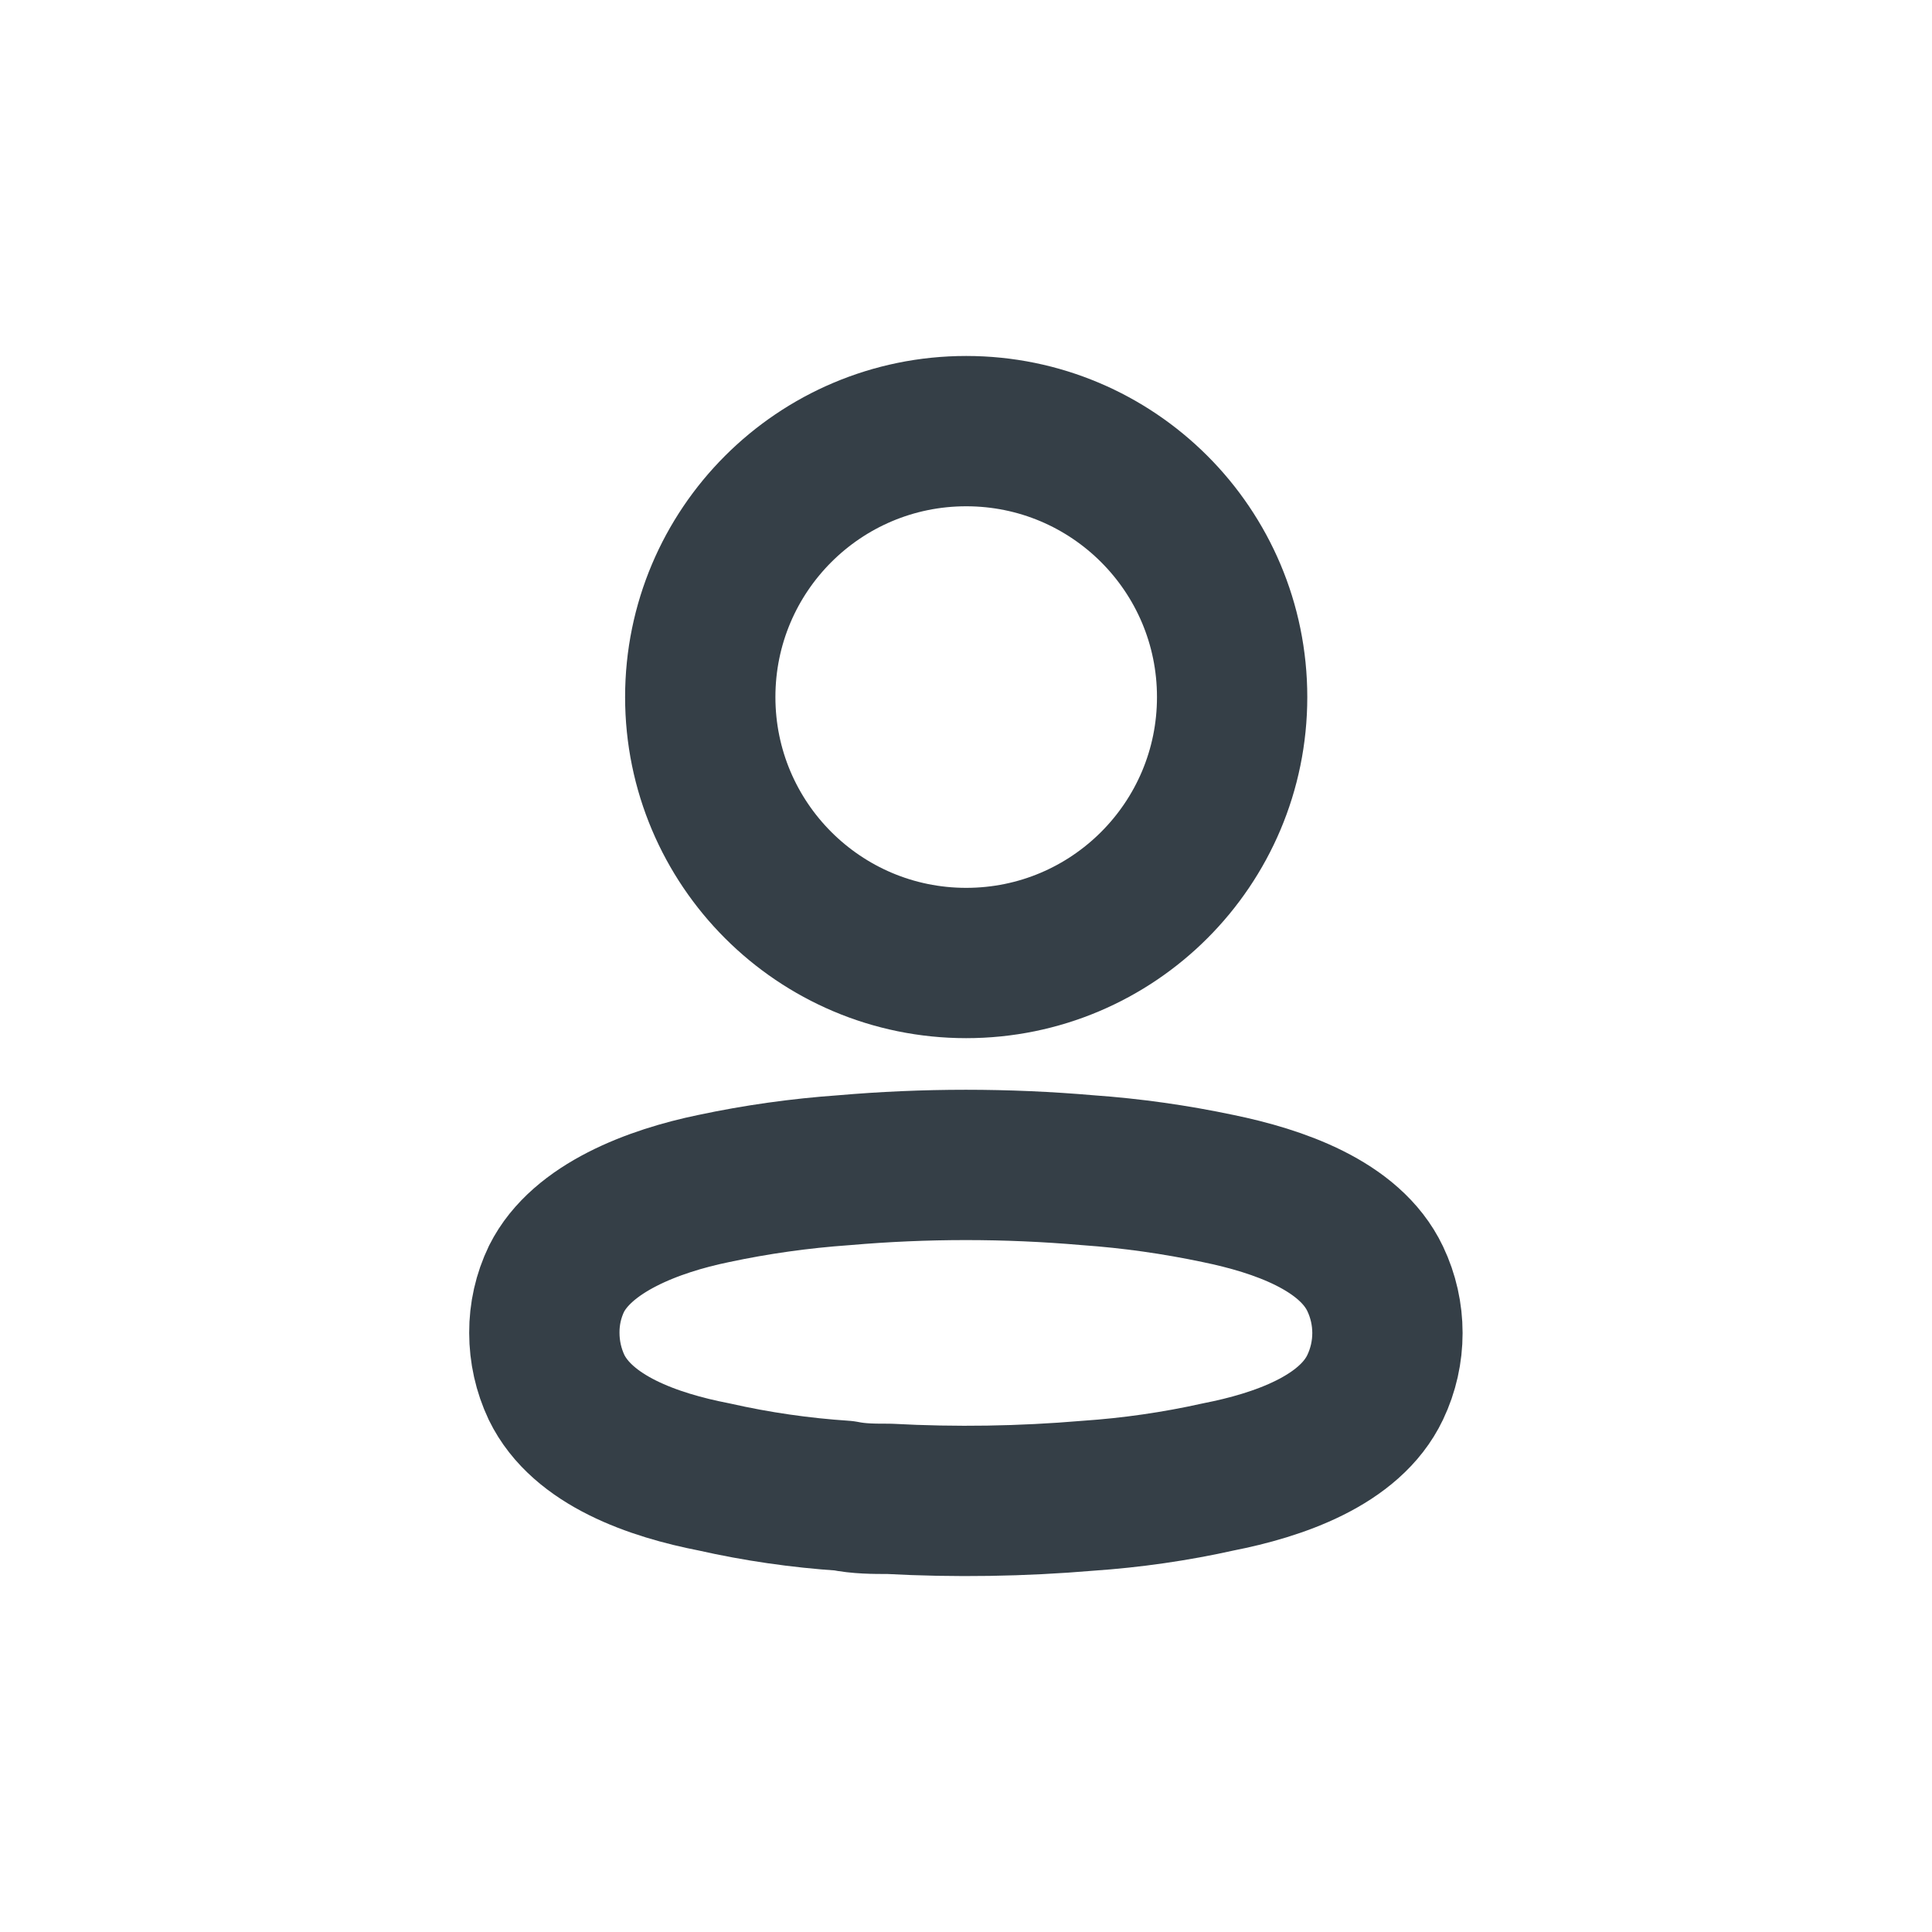
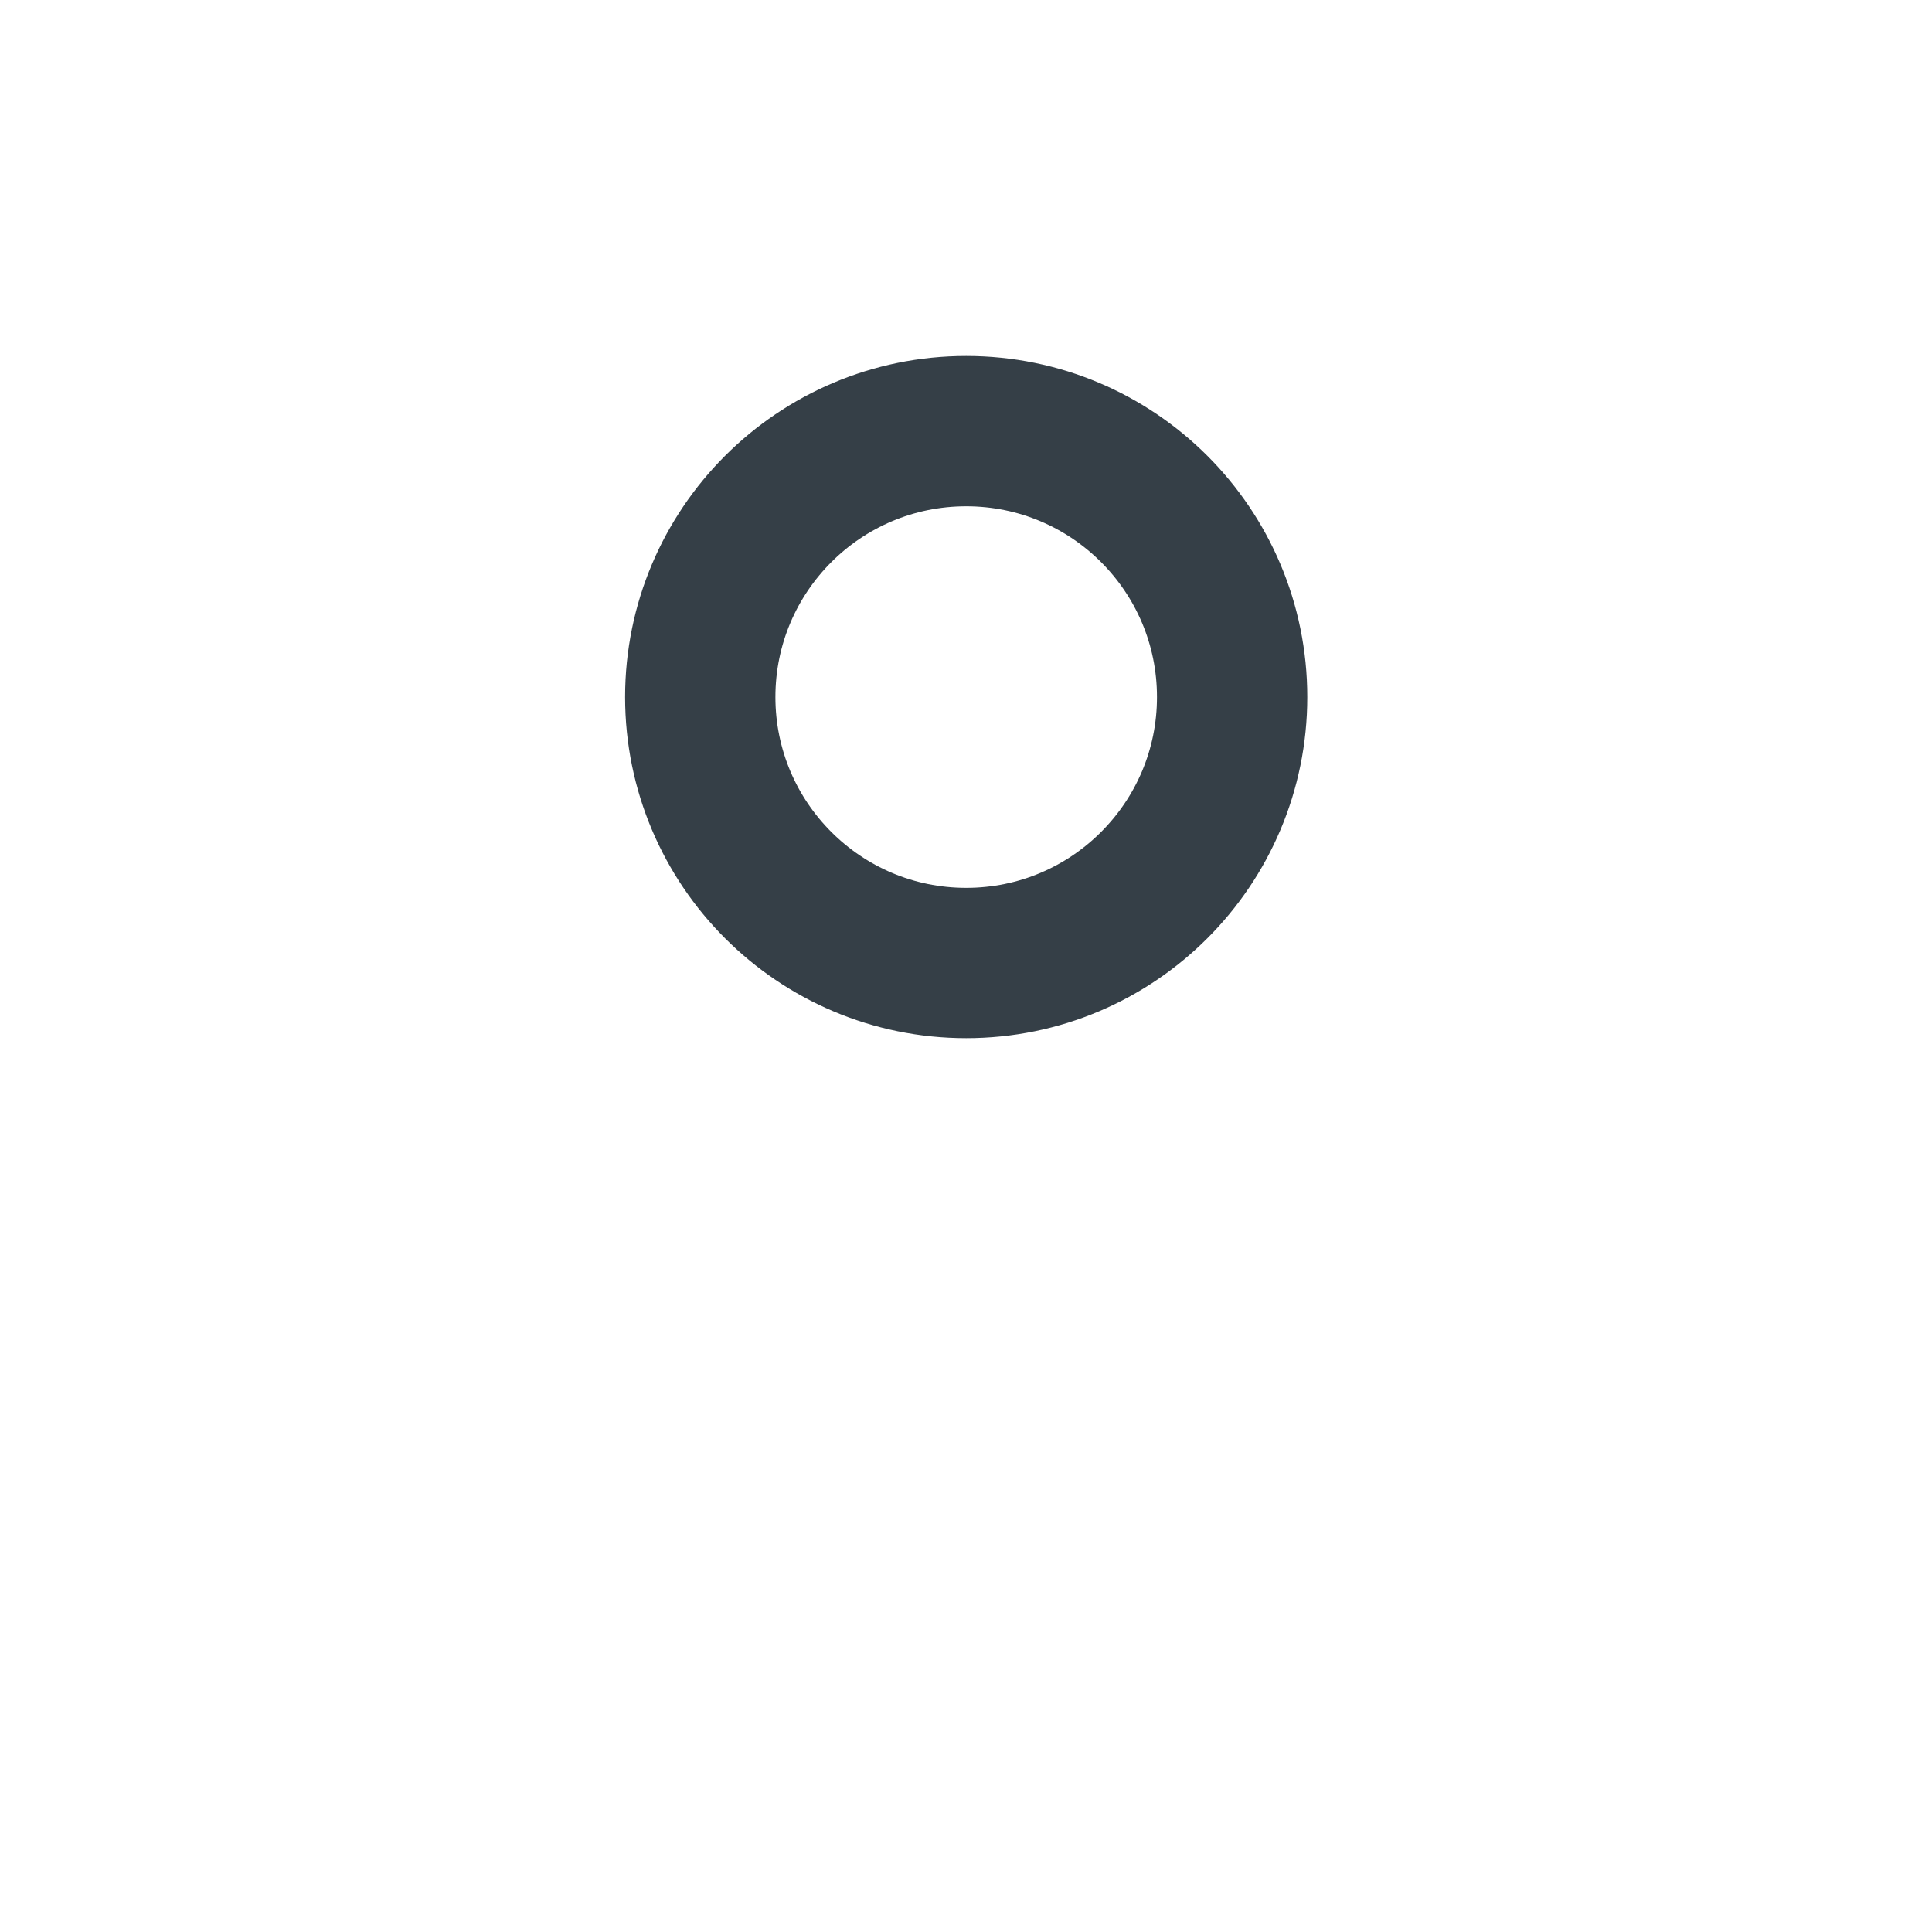
<svg xmlns="http://www.w3.org/2000/svg" width="20" height="20" viewBox="0 0 20 20" fill="none">
-   <path fill-rule="evenodd" clip-rule="evenodd" d="M5.635 13.797C5.634 13.603 5.677 13.412 5.761 13.238C6.025 12.71 6.769 12.431 7.386 12.304C7.831 12.209 8.282 12.146 8.736 12.114C9.576 12.041 10.421 12.041 11.262 12.114C11.716 12.146 12.167 12.21 12.612 12.304C13.229 12.431 13.973 12.684 14.236 13.238C14.405 13.593 14.405 14.006 14.236 14.361C13.973 14.915 13.229 15.168 12.612 15.289C12.168 15.388 11.716 15.453 11.262 15.484C10.578 15.542 9.891 15.553 9.205 15.516C9.047 15.516 8.894 15.516 8.736 15.484C8.283 15.454 7.834 15.389 7.391 15.289C6.769 15.168 6.03 14.915 5.761 14.361C5.678 14.185 5.635 13.992 5.635 13.797Z" stroke="#353F47" stroke-width="1.556" stroke-linecap="round" stroke-linejoin="round" />
  <path d="M10.002 9.969C11.523 9.969 12.755 8.736 12.755 7.216C12.755 5.695 11.523 4.463 10.002 4.463C8.482 4.463 7.249 5.695 7.249 7.216C7.249 8.736 8.482 9.969 10.002 9.969Z" stroke="#353F47" stroke-width="1.556" stroke-linecap="round" stroke-linejoin="round" />
</svg>